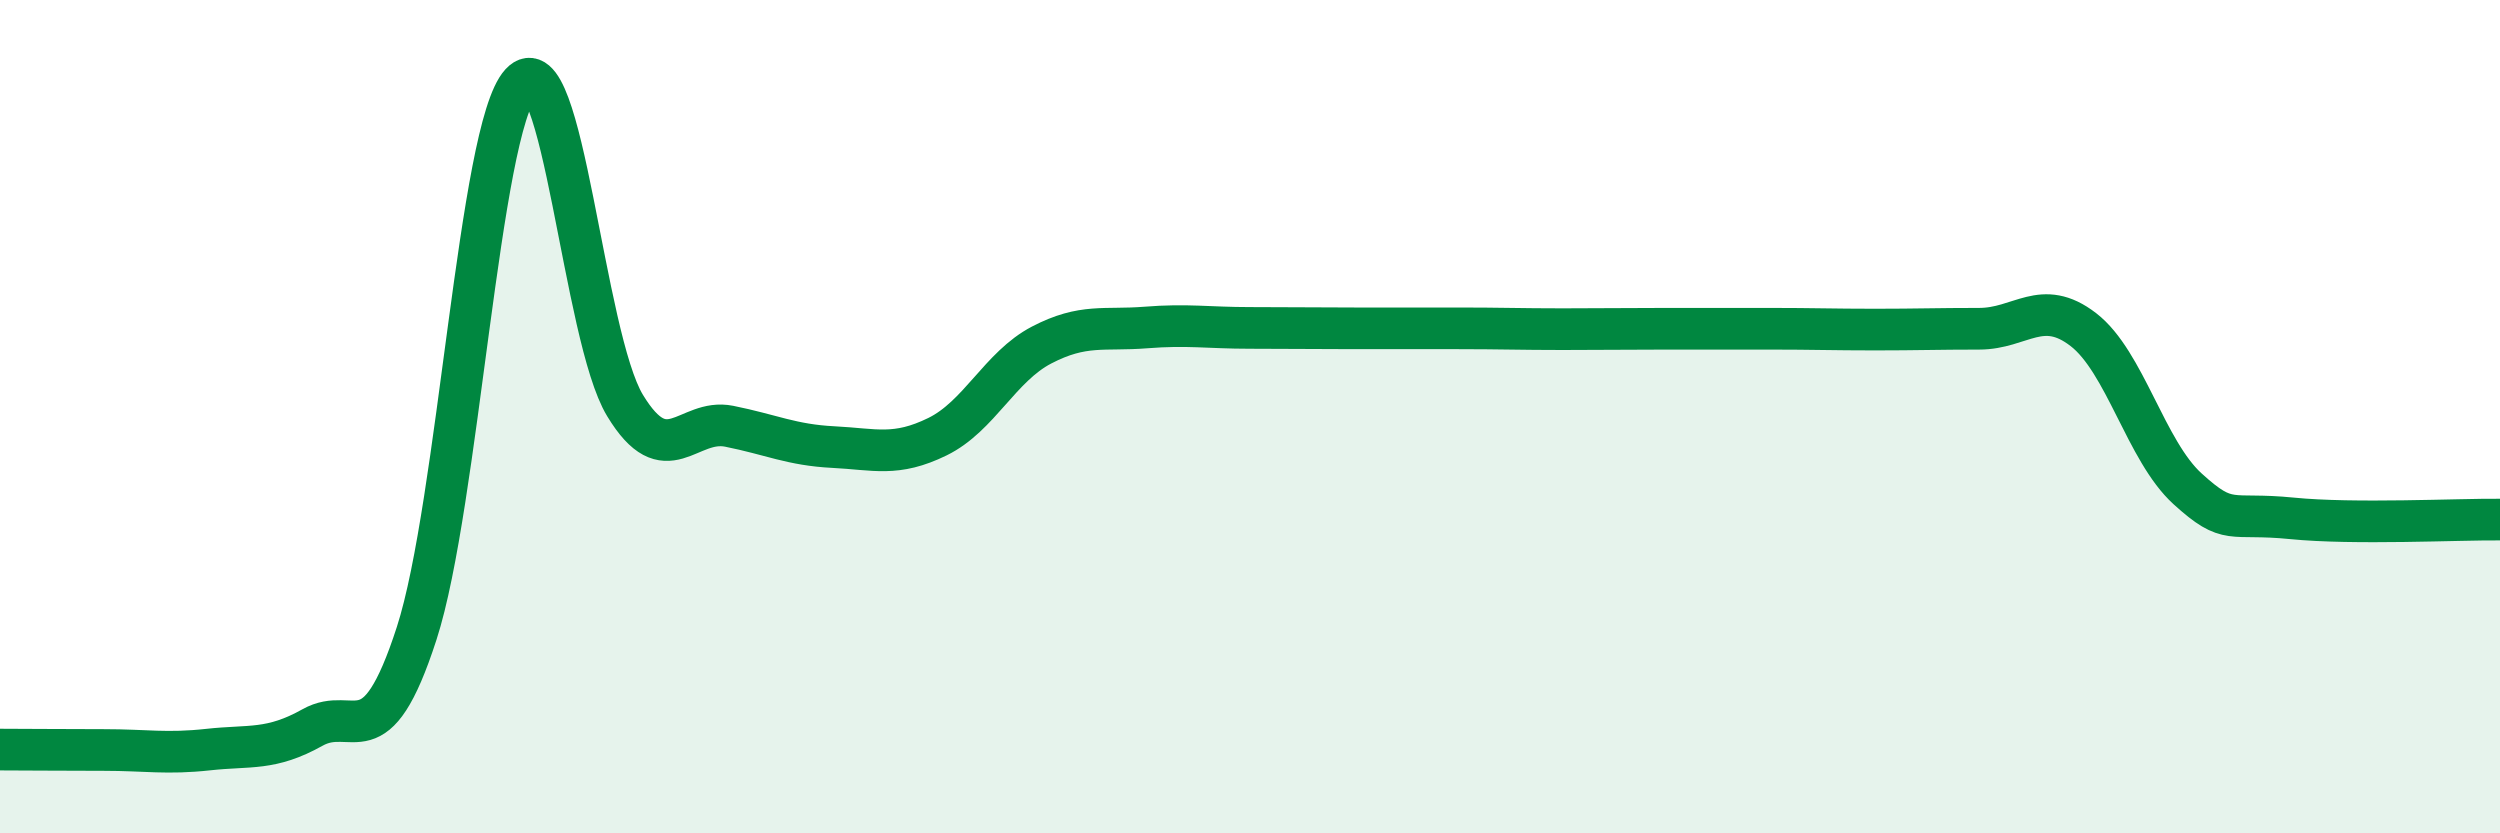
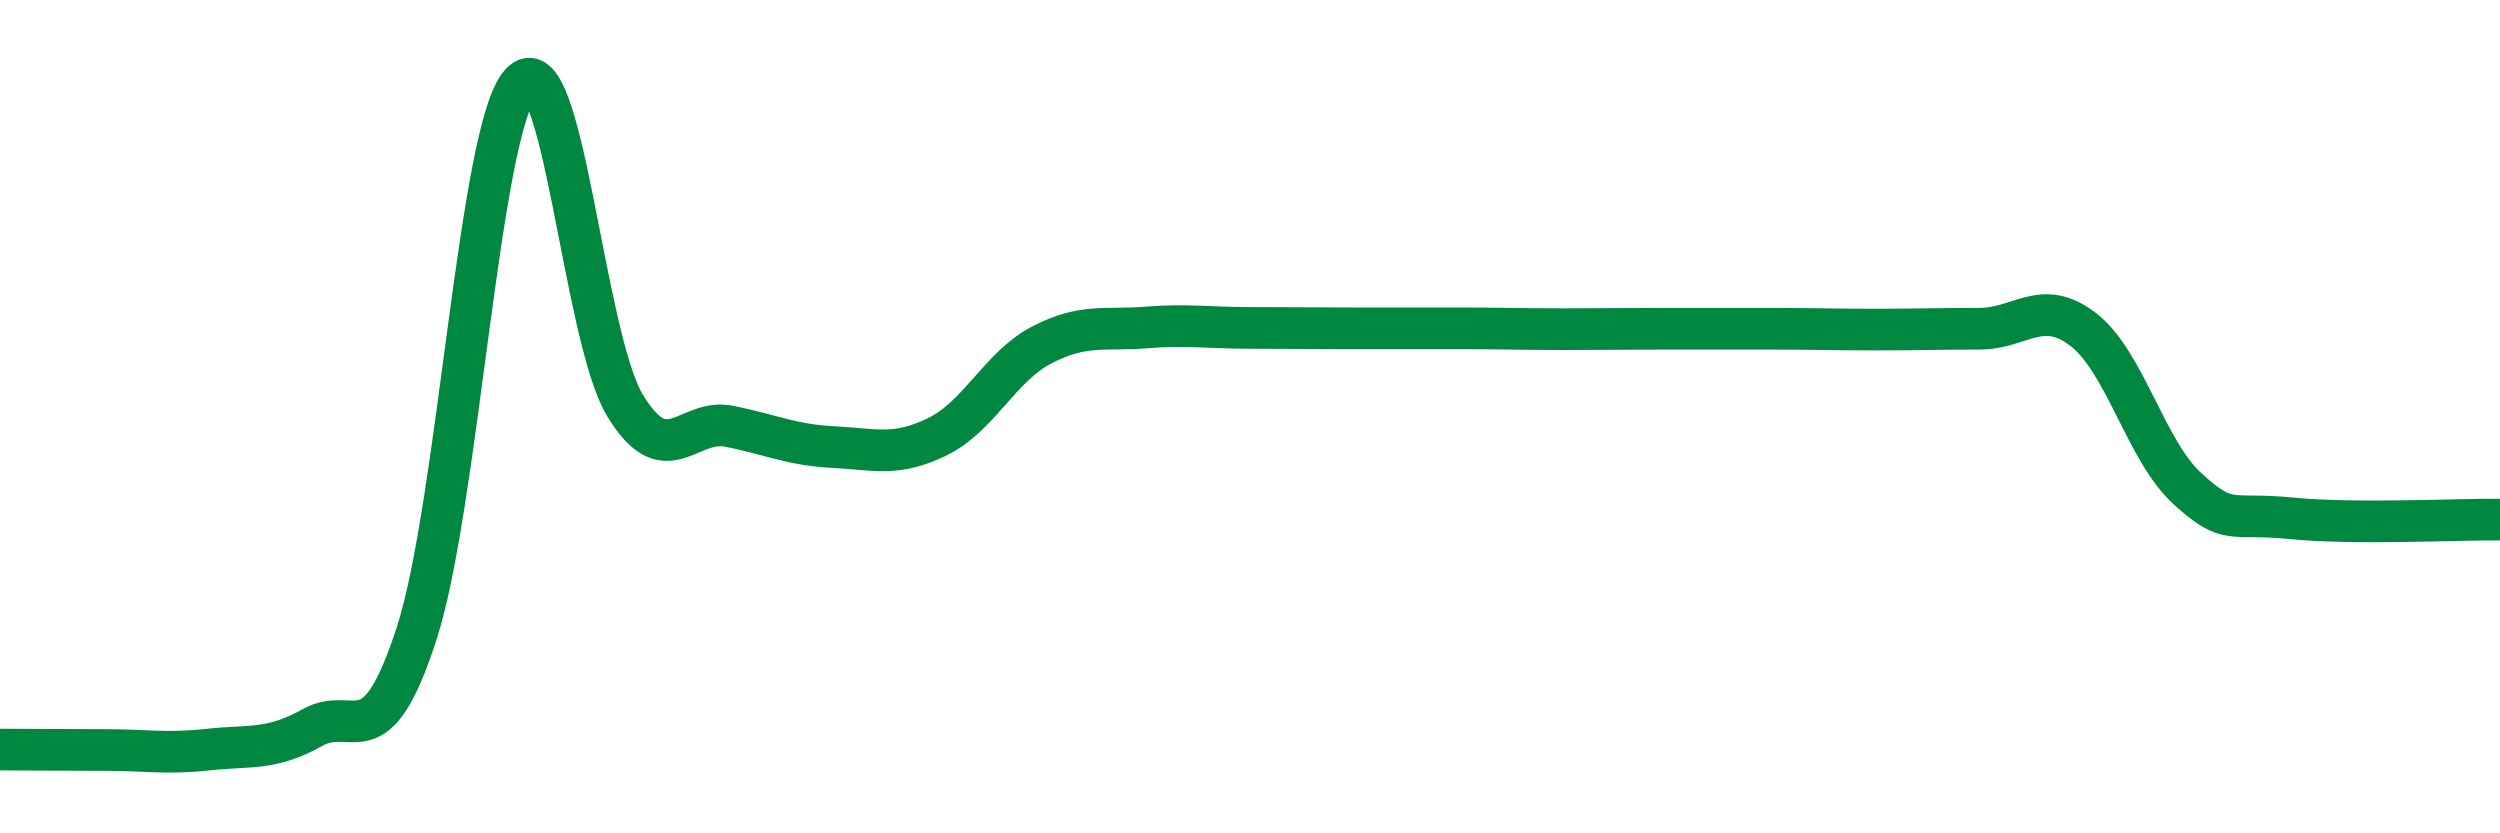
<svg xmlns="http://www.w3.org/2000/svg" width="60" height="20" viewBox="0 0 60 20">
-   <path d="M 0,17.99 C 0.5,17.99 1.5,18 2.5,18 C 3.5,18 4,18.1 5,17.99 C 6,17.88 6.5,18.02 7.5,17.46 C 8.5,16.9 9,18.29 10,15.2 C 11,12.11 11.5,3.09 12.5,2 C 13.5,0.91 14,8.08 15,9.73 C 16,11.38 16.5,10.03 17.5,10.23 C 18.5,10.43 19,10.68 20,10.73 C 21,10.78 21.5,10.97 22.5,10.48 C 23.5,9.99 24,8.8 25,8.28 C 26,7.76 26.5,7.94 27.5,7.86 C 28.5,7.78 29,7.87 30,7.87 C 31,7.87 31.5,7.88 32.5,7.88 C 33.5,7.88 34,7.88 35,7.88 C 36,7.88 36.5,7.9 37.5,7.9 C 38.5,7.9 39,7.89 40,7.89 C 41,7.89 41.5,7.89 42.5,7.89 C 43.5,7.89 44,7.91 45,7.91 C 46,7.91 46.5,7.89 47.5,7.89 C 48.5,7.89 49,7.14 50,7.91 C 51,8.68 51.5,10.82 52.5,11.73 C 53.5,12.64 53.5,12.29 55,12.44 C 56.5,12.59 59,12.46 60,12.47L60 20L0 20Z" fill="#008740" opacity="0.1" stroke-linecap="round" stroke-linejoin="round" />
  <path d="M 0,17.99 C 0.5,17.99 1.5,18 2.5,18 C 3.5,18 4,18.1 5,17.99 C 6,17.88 6.5,18.02 7.5,17.46 C 8.5,16.9 9,18.29 10,15.2 C 11,12.11 11.5,3.09 12.5,2 C 13.5,0.91 14,8.08 15,9.73 C 16,11.38 16.5,10.03 17.5,10.23 C 18.5,10.43 19,10.68 20,10.73 C 21,10.78 21.5,10.97 22.5,10.48 C 23.5,9.99 24,8.8 25,8.28 C 26,7.76 26.5,7.94 27.5,7.86 C 28.5,7.78 29,7.87 30,7.87 C 31,7.87 31.5,7.88 32.5,7.88 C 33.5,7.88 34,7.88 35,7.88 C 36,7.88 36.5,7.9 37.5,7.9 C 38.5,7.9 39,7.89 40,7.89 C 41,7.89 41.5,7.89 42.5,7.89 C 43.5,7.89 44,7.91 45,7.91 C 46,7.91 46.5,7.89 47.5,7.89 C 48.5,7.89 49,7.14 50,7.91 C 51,8.68 51.5,10.82 52.5,11.73 C 53.5,12.64 53.5,12.29 55,12.44 C 56.5,12.59 59,12.46 60,12.47" stroke="#008740" stroke-width="1" fill="none" stroke-linecap="round" stroke-linejoin="round" />
</svg>